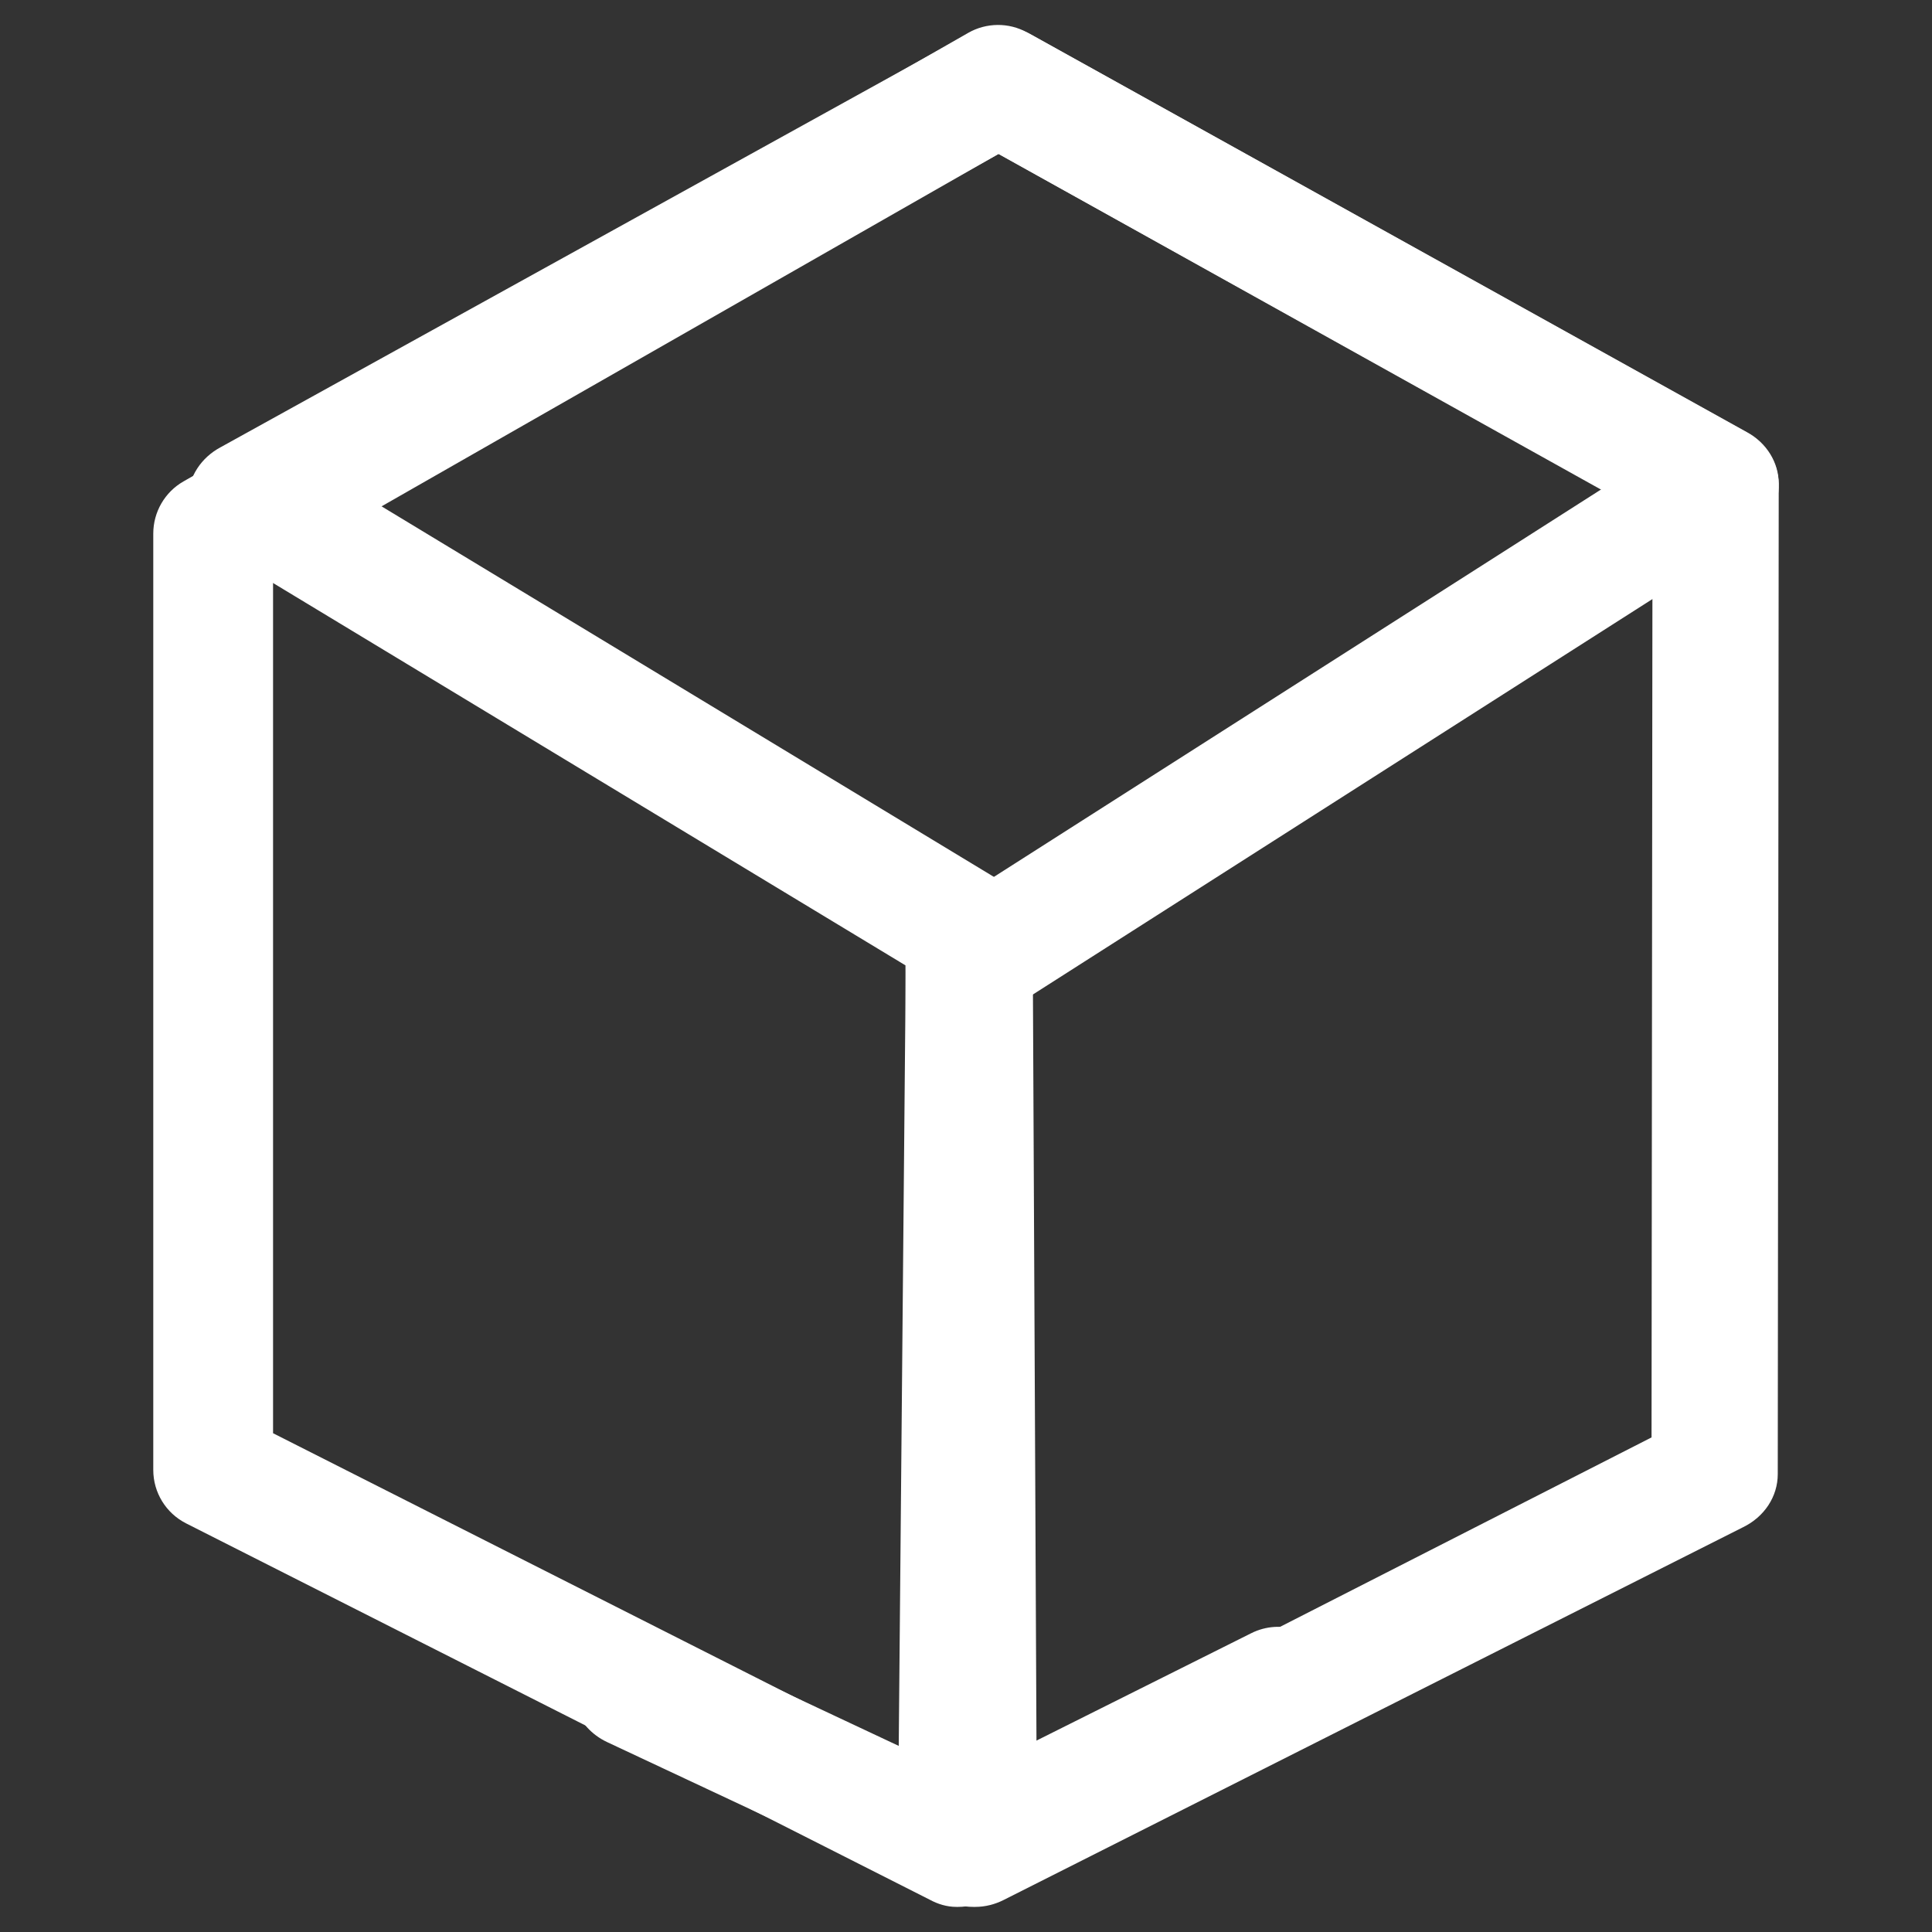
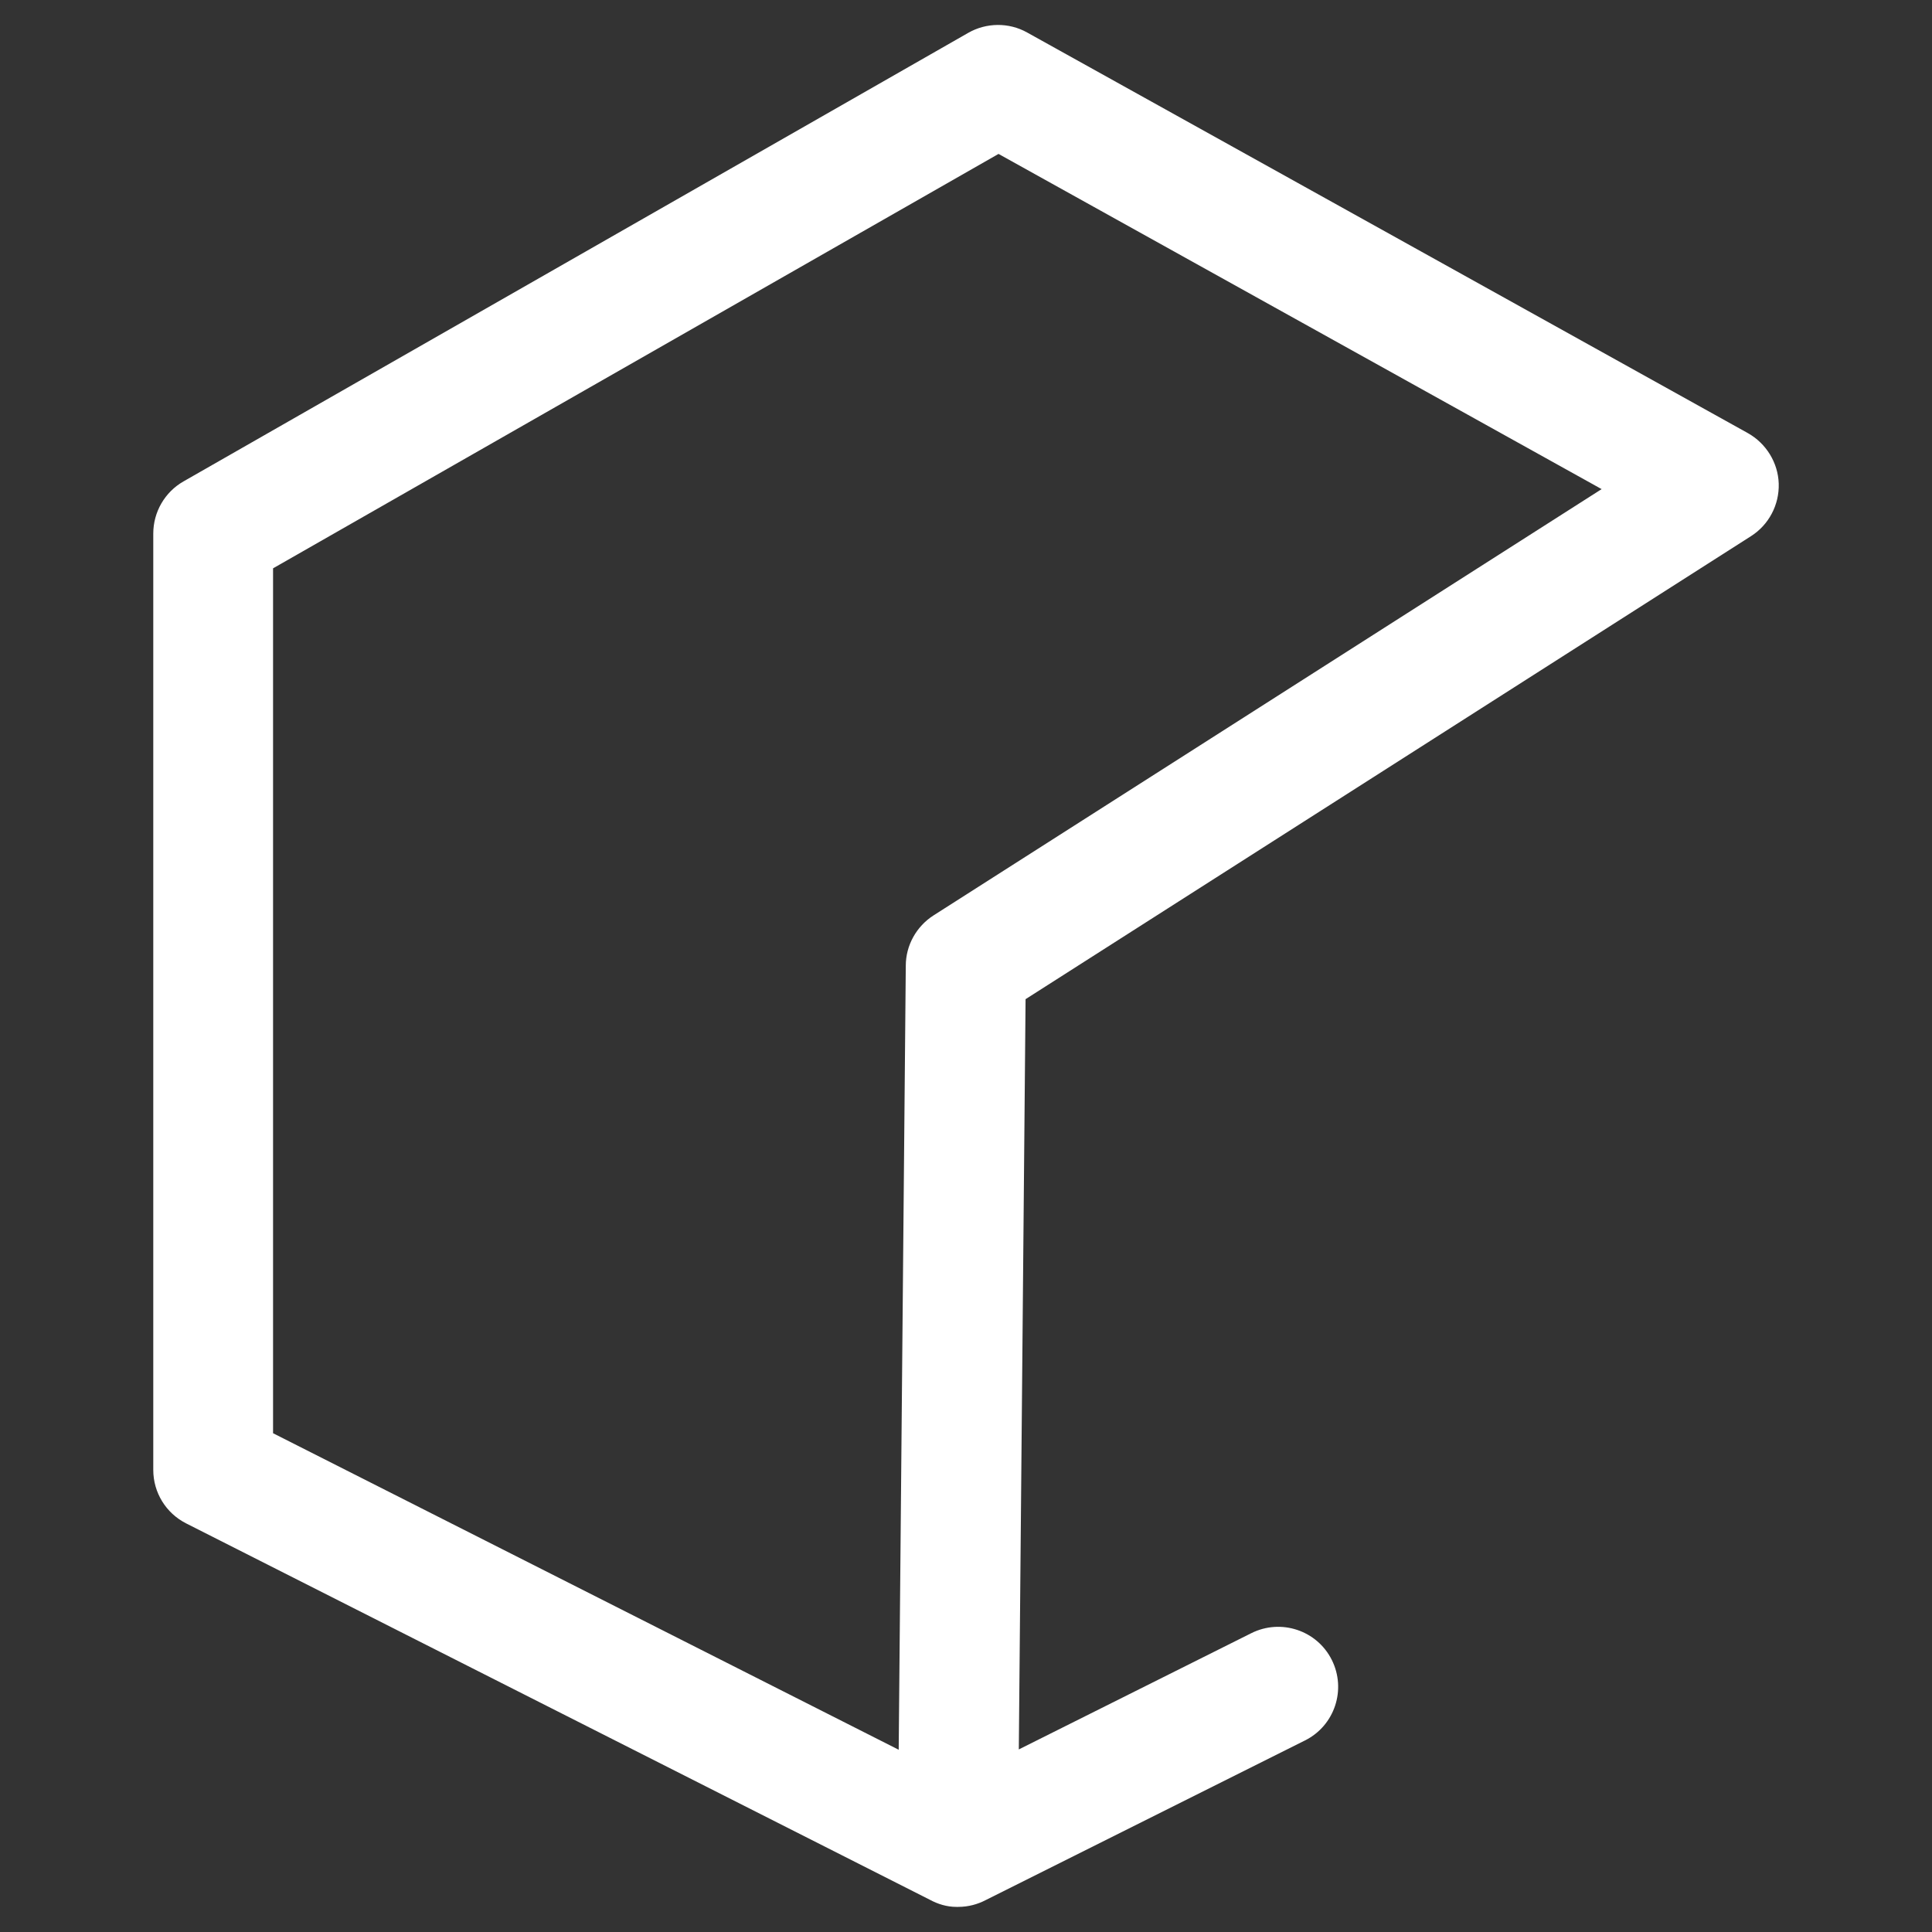
<svg xmlns="http://www.w3.org/2000/svg" id="Capa_1" data-name="Capa 1" viewBox="0 0 60 60">
  <rect x="0" y="0" width="60" height="60" fill="#333333" stroke="none" />
  <defs>
    <style>
      .cls-1 {
        fill: #fff;
      }
    </style>
  </defs>
-   <path class="cls-1" d="M29.75,59.22h-.05c-.3,0-.58-.09-.82-.22l-23.1-11.69c-.63-.32-1.02-.96-1.02-1.66v-29.08c0-.67.36-1.29.94-1.62L30.07,1.02c.56-.32,1.26-.33,1.83-.01l22.38,12.44c.57.32.94.92.96,1.57.02.66-.31,1.28-.86,1.63l-22.53,14.38-.21,23.3,7.22-3.61c.92-.46,2.04-.09,2.5.83.46.92.09,2.04-.83,2.5l-9.92,4.96c-.25.13-.54.21-.85.21h0s-.01,0-.02,0ZM8.48,44.51l19.43,9.83.22-24.35c0-.63.33-1.22.86-1.56l20.75-13.24L31.01,4.78l-22.53,12.87v26.86Z" />
-   <path class="cls-1" d="M30.22,59.22h0c-.32,0-.63-.08-.9-.21l-10.47-4.91c-.97-.46-1.37-1.57-.88-2.48.49-.91,1.67-1.28,2.64-.83l7.62,3.58-.11-24.39L6.75,17.06c-.58-.35-.93-.96-.91-1.61.02-.65.41-1.24,1.01-1.56L30.07,1.05c.6-.32,1.34-.31,1.93.01l22.25,12.36c.61.33.99.94.99,1.6l-.03,30.76c0,.7-.42,1.33-1.08,1.65l-22.97,11.58c-.26.13-.56.21-.87.21h-.05s-.01,0-.02,0ZM51.31,16.09L31.01,4.78,11.66,15.61l19.5,11.8c.56.34.9.92.91,1.54l.12,25.43,19.1-9.74.03-28.56Z" />
+   <path class="cls-1" d="M29.75,59.22h-.05c-.3,0-.58-.09-.82-.22l-23.1-11.69c-.63-.32-1.02-.96-1.02-1.66v-29.08c0-.67.36-1.29.94-1.62L30.07,1.02c.56-.32,1.26-.33,1.83-.01l22.38,12.44c.57.32.94.92.96,1.57.02.66-.31,1.28-.86,1.63l-22.53,14.38-.21,23.3,7.22-3.61c.92-.46,2.04-.09,2.5.83.46.92.09,2.04-.83,2.5l-9.92,4.96c-.25.13-.54.21-.85.21h0s-.01,0-.02,0ZM8.48,44.51l19.43,9.83.22-24.35c0-.63.33-1.22.86-1.56l20.75-13.24L31.01,4.78l-22.53,12.87Z" />
</svg>